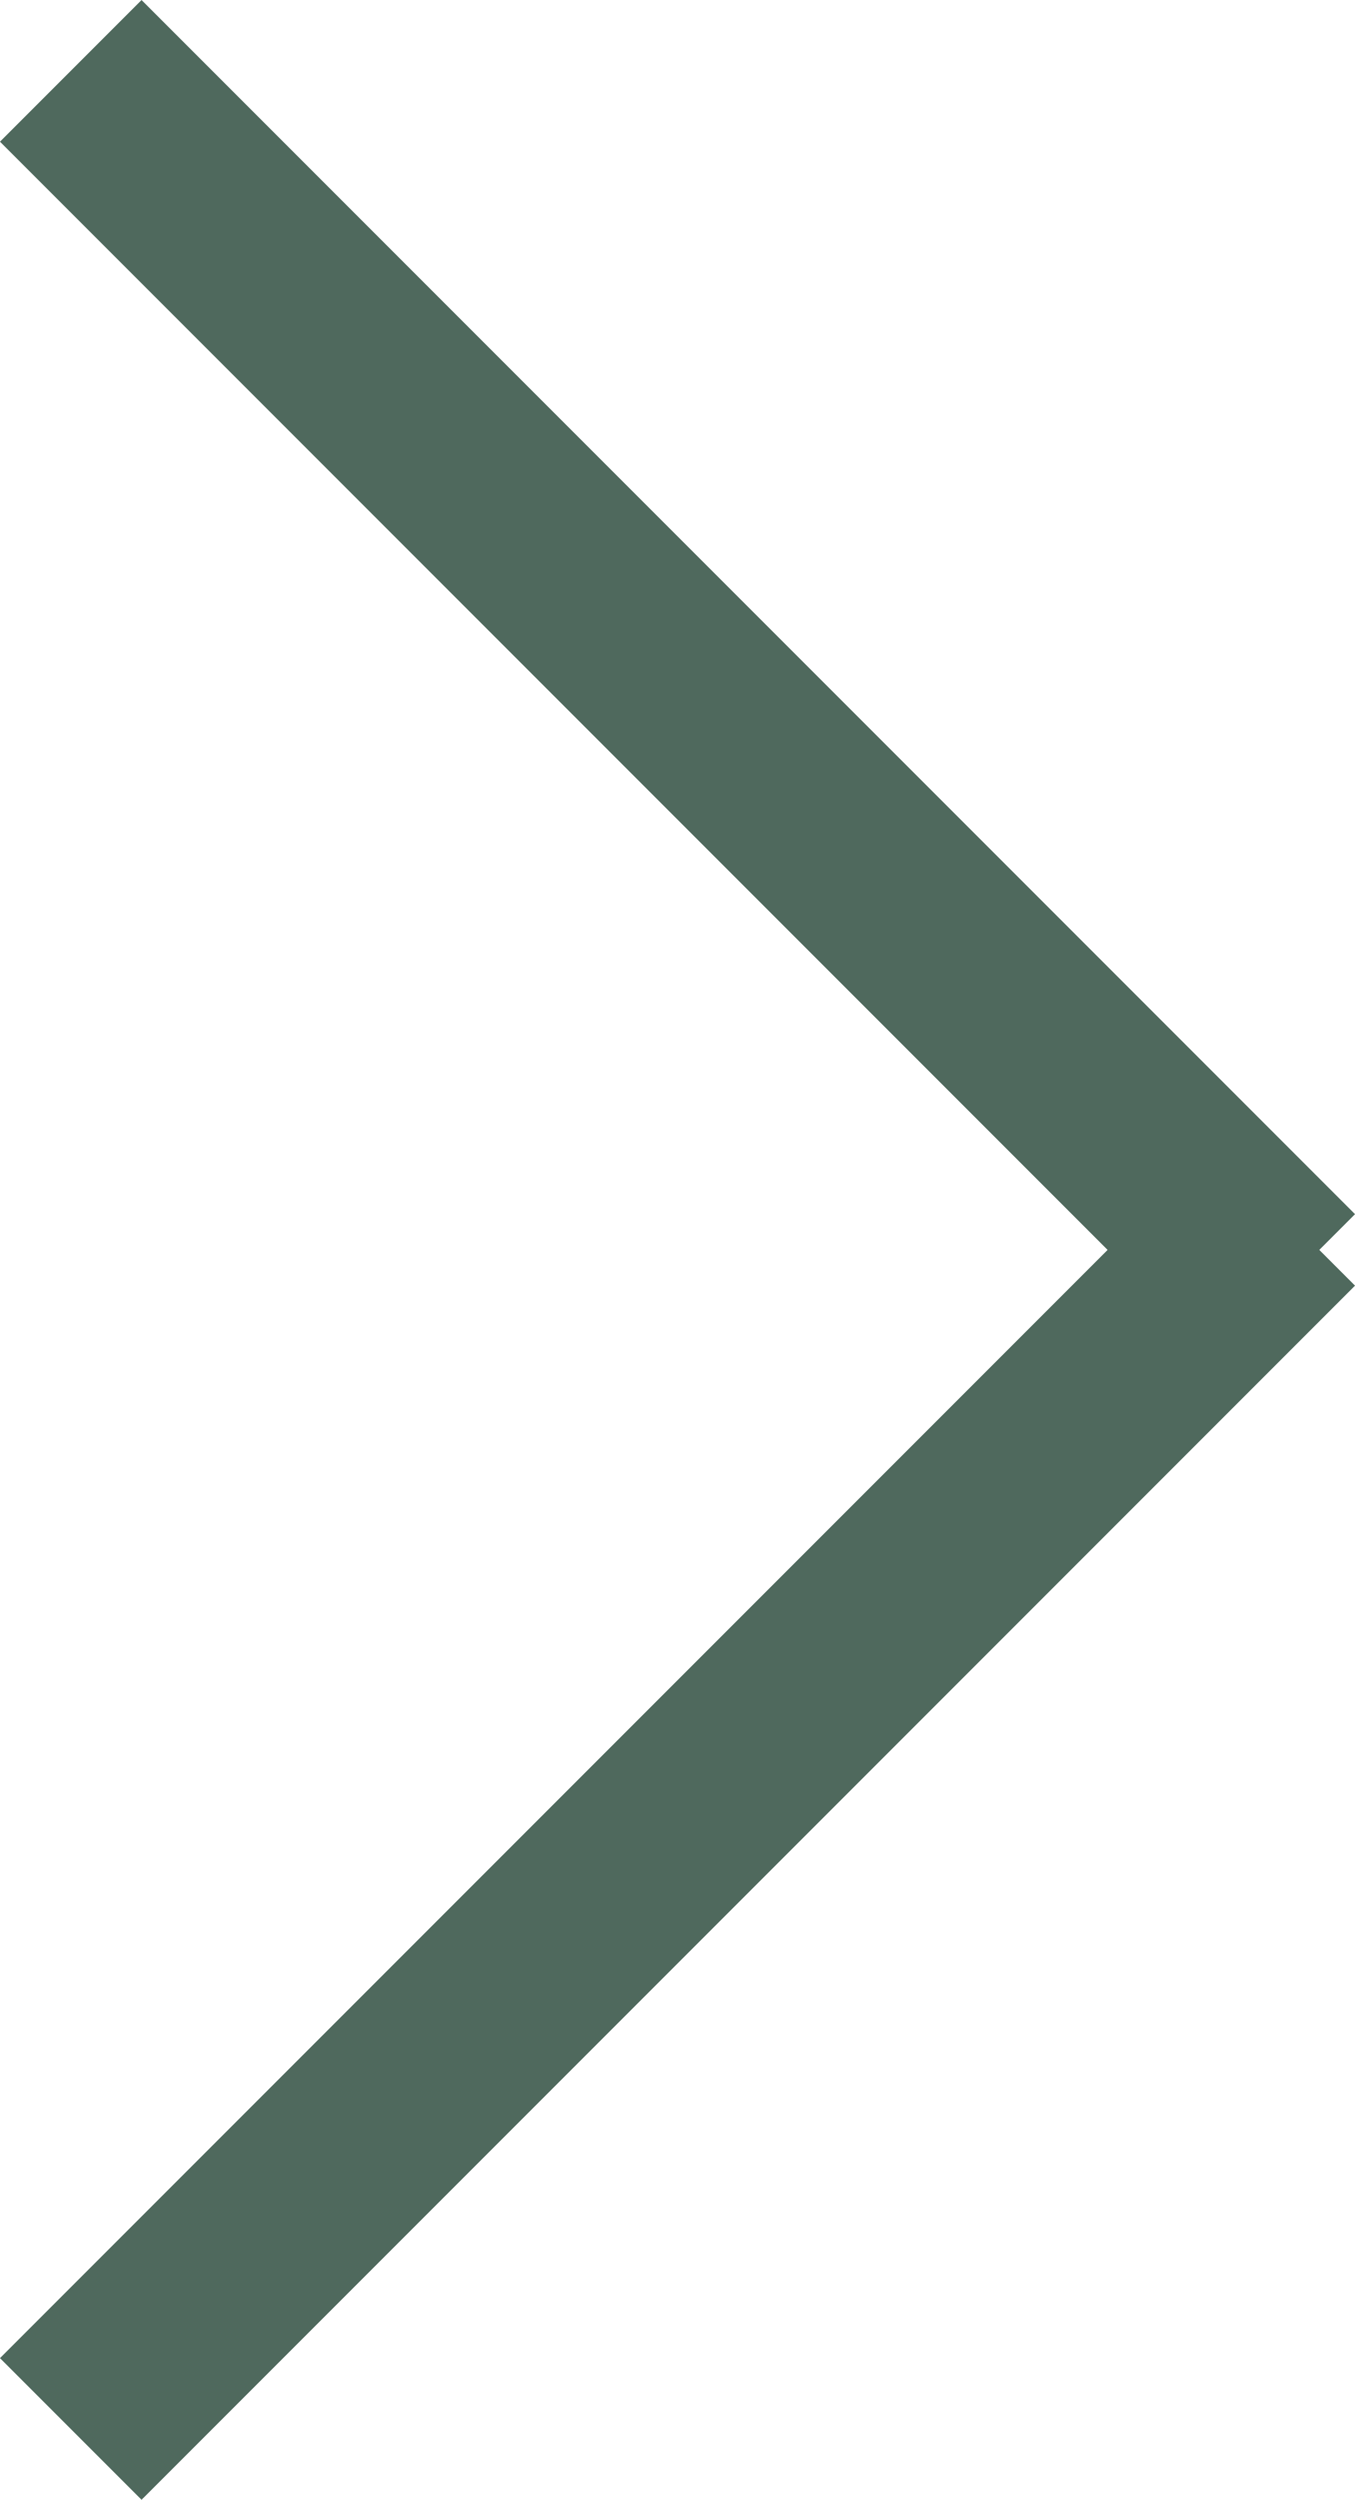
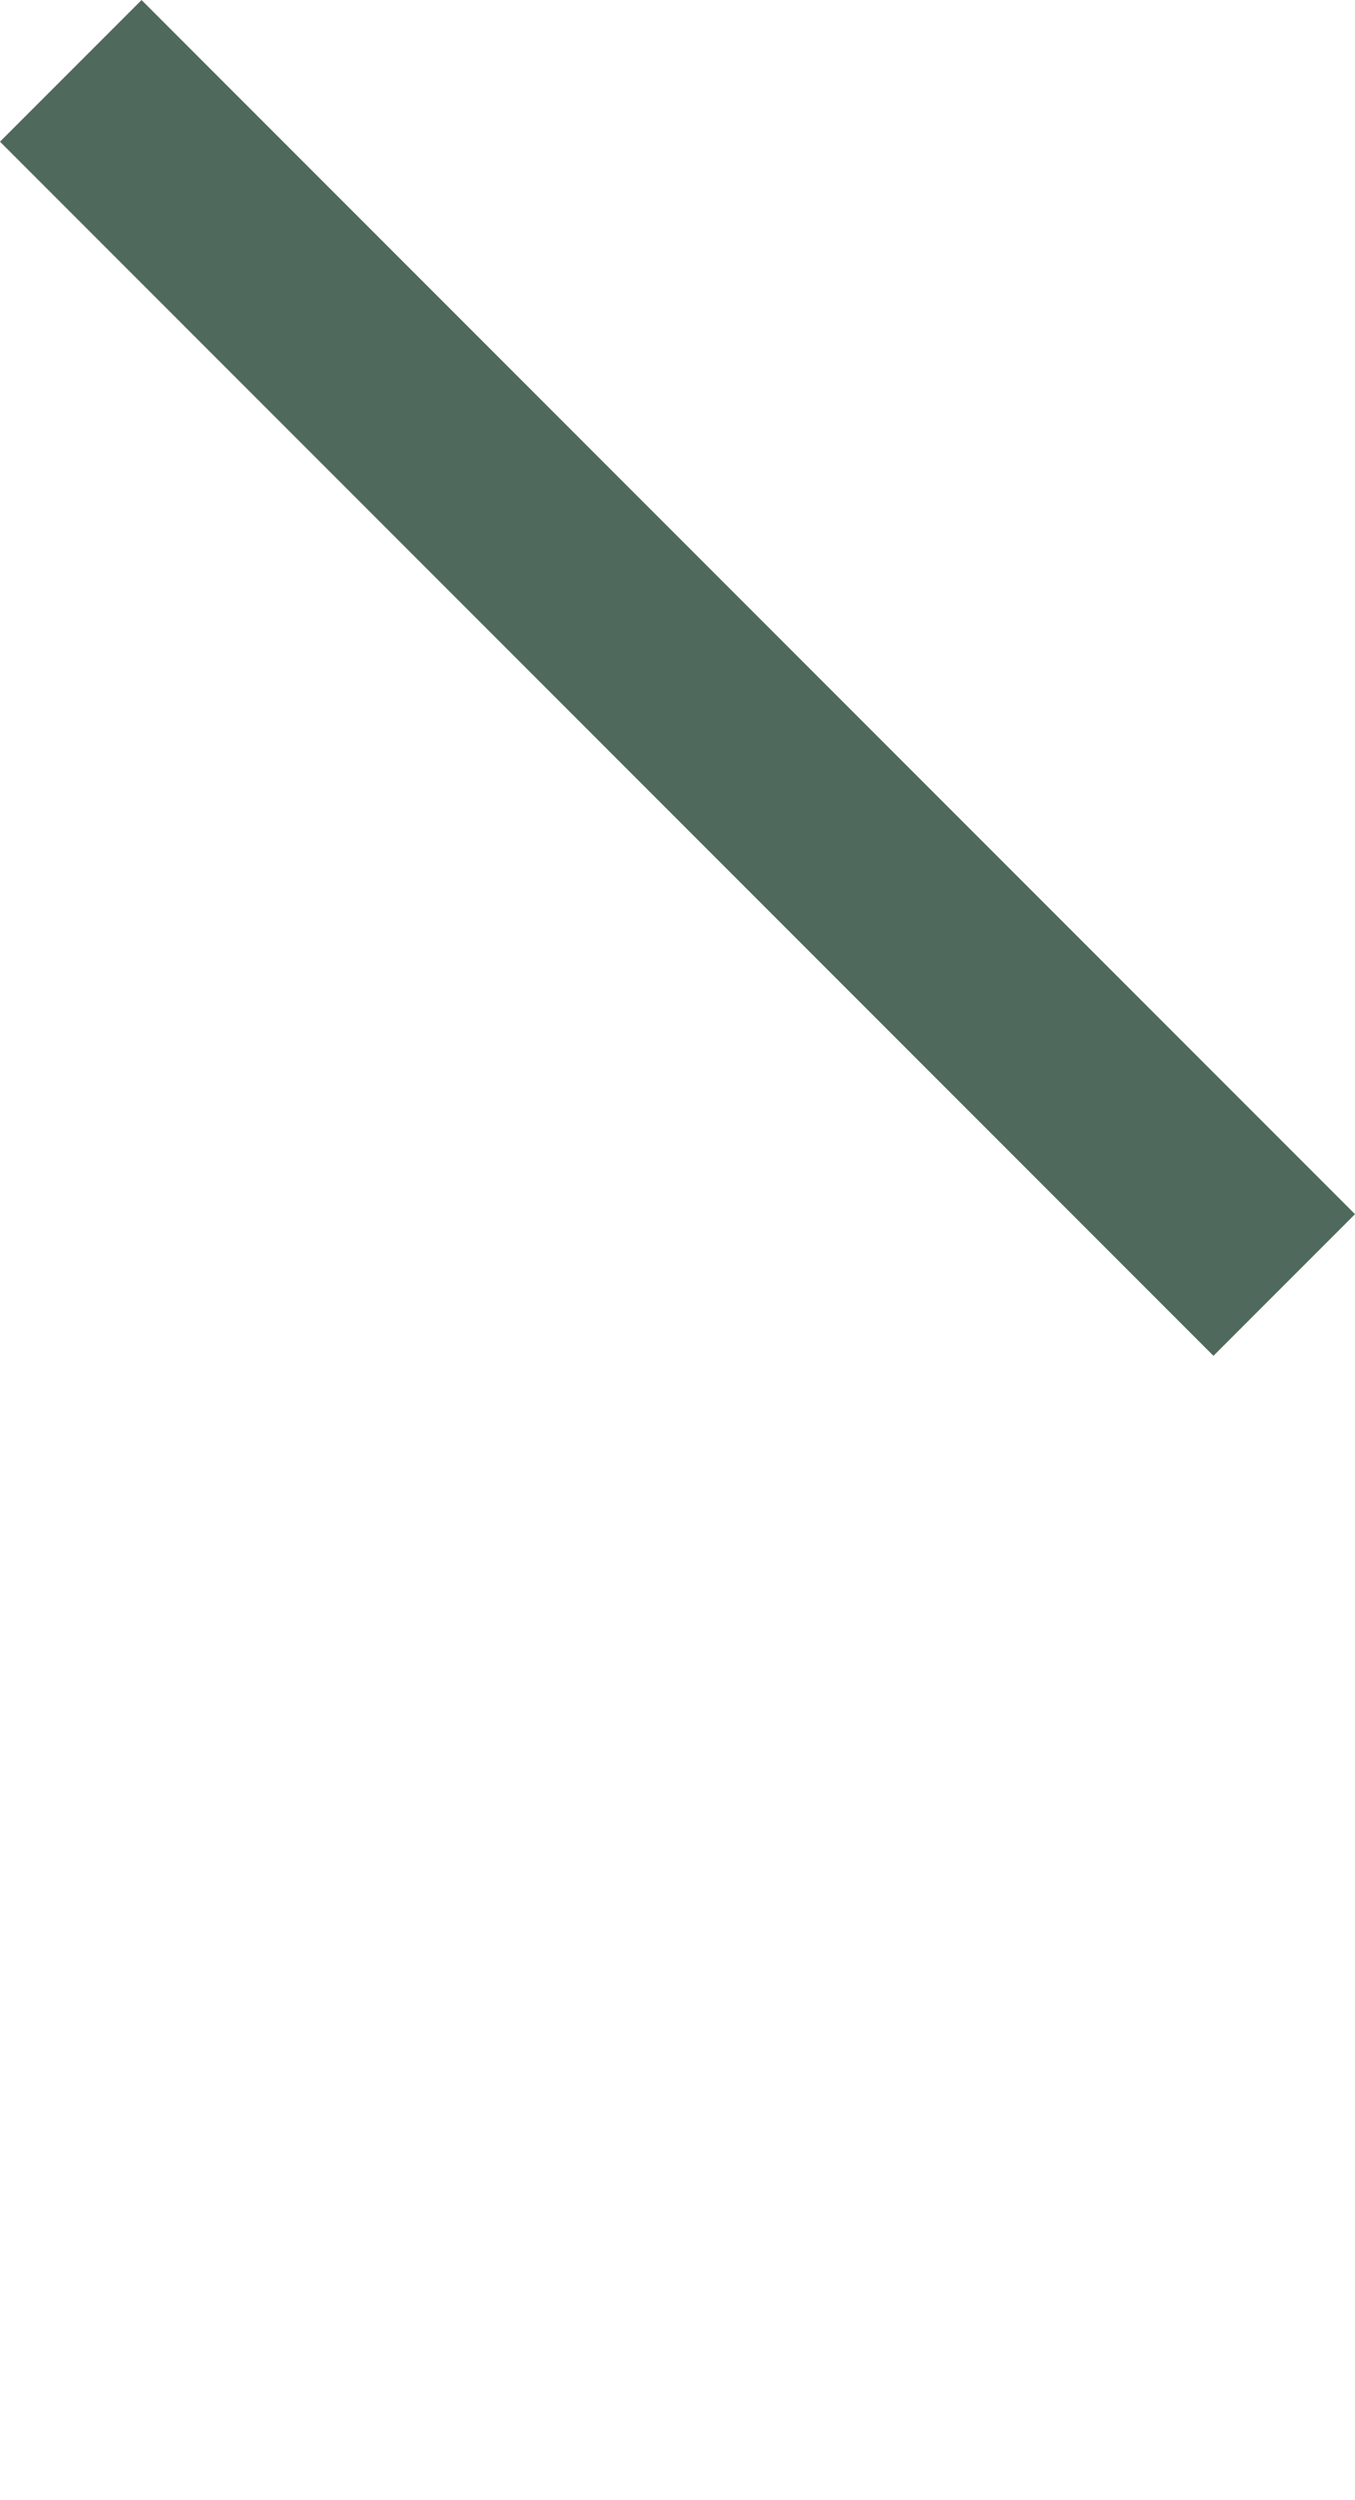
<svg xmlns="http://www.w3.org/2000/svg" width="27.073" height="49.918" viewBox="0 0 27.073 49.918">
  <g id="Group_1" data-name="Group 1" transform="translate(-831.841 -809.996)">
    <line id="Line_1" data-name="Line 1" x2="24.245" y2="24.245" transform="translate(833.255 811.411)" fill="none" stroke="#4f695d" stroke-width="4" />
-     <line id="Line_2" data-name="Line 2" x1="24.245" y2="24.245" transform="translate(833.255 834.255)" fill="none" stroke="#4f695d" stroke-width="4" />
  </g>
</svg>